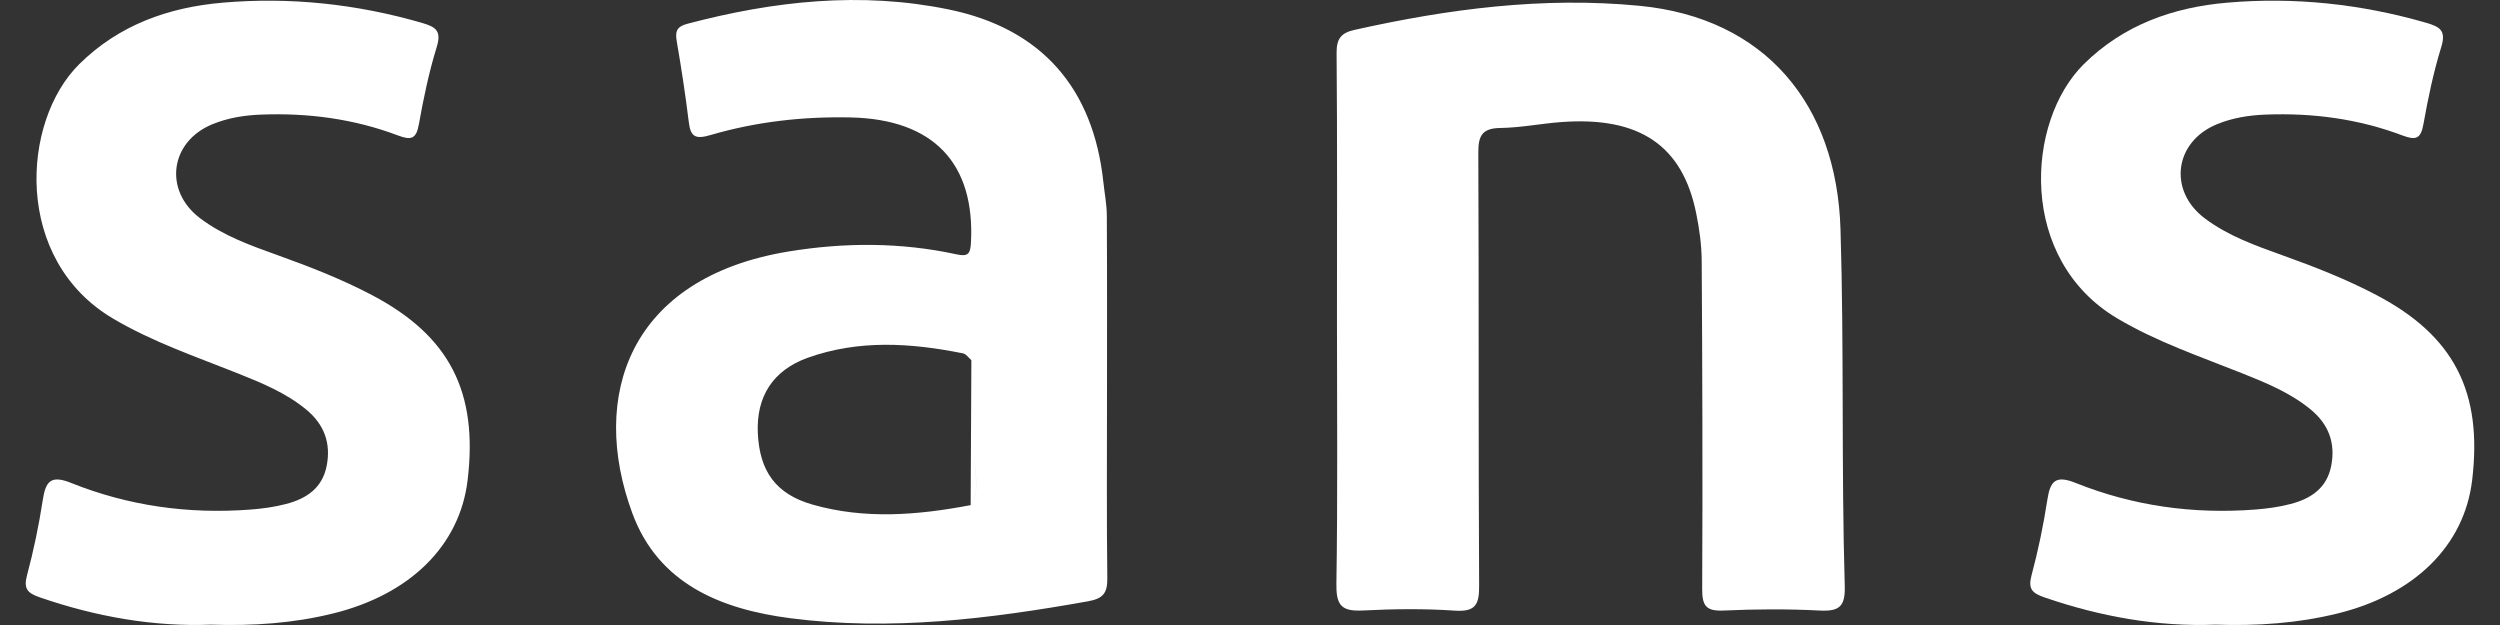
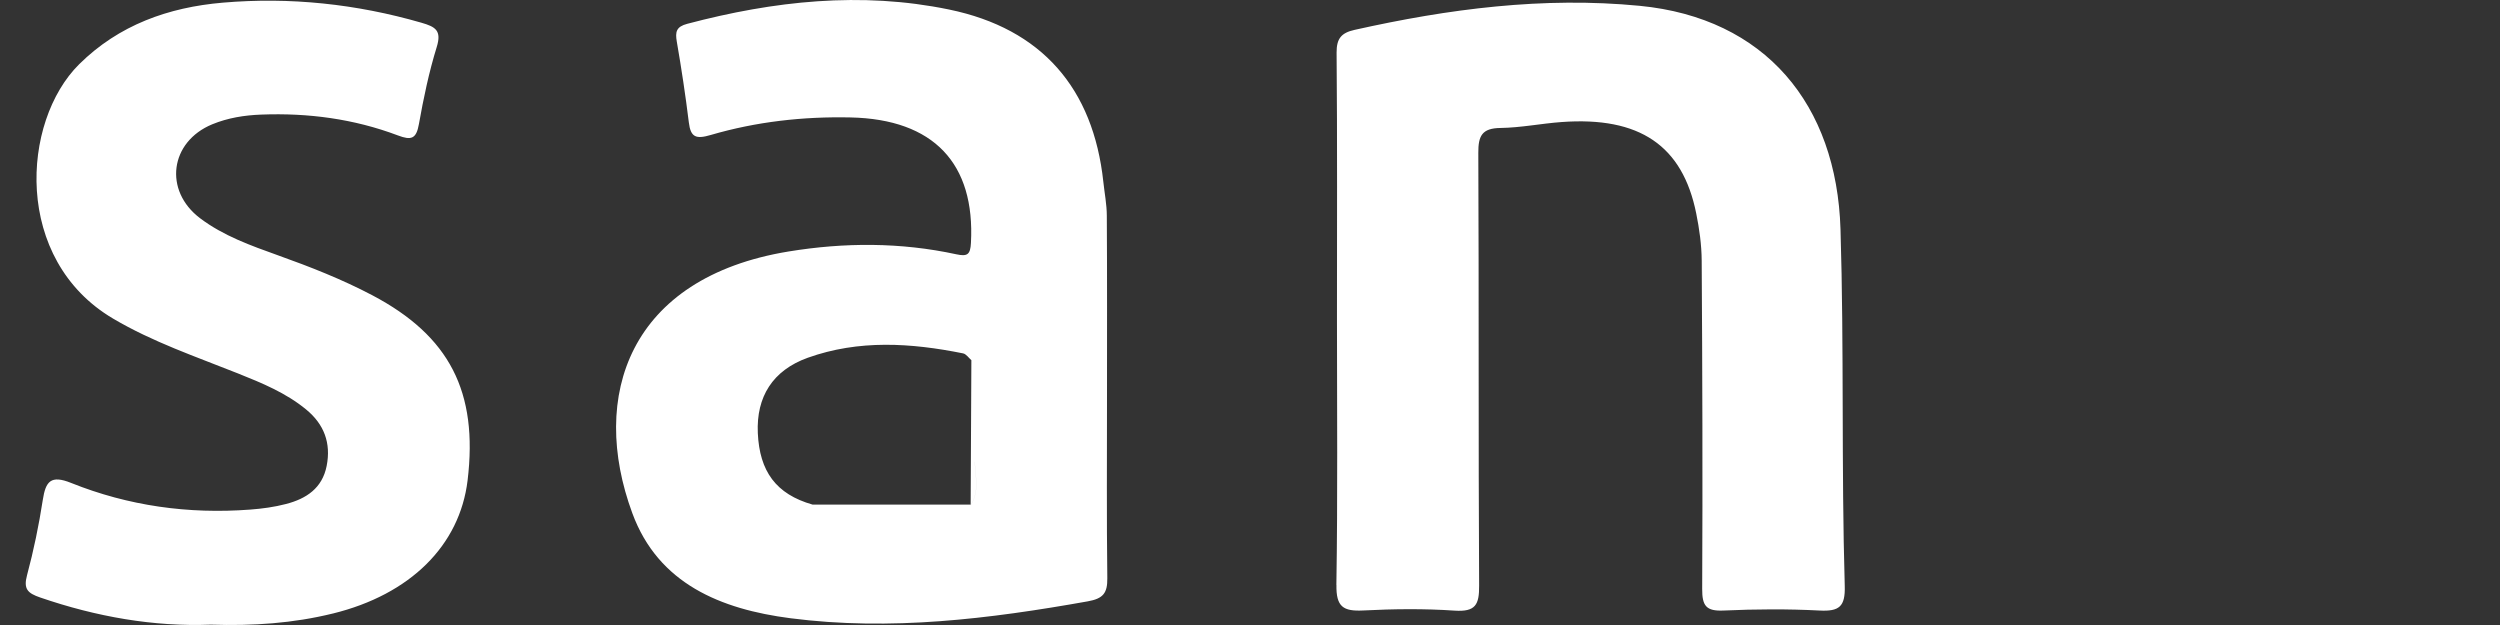
<svg xmlns="http://www.w3.org/2000/svg" width="80" height="20" viewBox="0 0 80 20" fill="none">
  <rect x="0" y="0" width="80" height="20" fill="#333333" stroke="none" />
-   <path d="M35.424 12.702C35.424 14.635 35.41 16.569 35.434 18.502C35.44 18.981 35.3 19.155 34.809 19.243C31.658 19.804 28.498 20.197 25.298 19.784C23.068 19.496 21.067 18.682 20.235 16.424C18.851 12.676 20.128 8.887 25.232 8.048C27.026 7.754 28.82 7.751 30.601 8.137C30.957 8.215 31.051 8.146 31.07 7.775C31.208 5.231 29.878 3.815 27.218 3.758C25.703 3.725 24.201 3.893 22.745 4.319C22.272 4.458 22.1 4.398 22.042 3.912C21.936 3.05 21.806 2.191 21.658 1.335C21.603 1.019 21.639 0.855 21.992 0.762C24.756 0.031 27.554 -0.278 30.372 0.305C33.34 0.918 34.986 2.83 35.307 5.821C35.345 6.18 35.417 6.541 35.418 6.901C35.43 8.834 35.424 10.767 35.424 12.701V12.702ZM31.062 16.164C31.351 15.727 31.209 15.237 31.193 14.78C31.158 13.696 31.363 12.601 31.084 11.526C30.997 11.451 30.917 11.327 30.818 11.308C29.151 10.972 27.482 10.864 25.849 11.448C24.725 11.852 24.198 12.698 24.25 13.858C24.306 15.082 24.828 15.812 26.005 16.148C27.681 16.626 29.374 16.485 31.061 16.164H31.062ZM42.766 18.72C42.754 19.417 42.981 19.567 43.623 19.535C44.595 19.485 45.575 19.474 46.545 19.54C47.218 19.585 47.337 19.352 47.332 18.736C47.306 14.121 47.327 9.505 47.306 4.89C47.303 4.349 47.422 4.102 48.015 4.095C48.669 4.086 49.32 3.952 49.975 3.905C52.465 3.724 53.841 4.655 54.279 6.829C54.379 7.325 54.451 7.835 54.454 8.337C54.476 11.84 54.487 15.344 54.47 18.848C54.467 19.386 54.597 19.563 55.156 19.537C56.177 19.491 57.205 19.484 58.225 19.537C58.856 19.57 59.051 19.412 59.032 18.753C58.921 14.95 59.013 11.144 58.896 7.336C58.774 3.338 56.488 0.576 52.469 0.186C49.38 -0.113 46.352 0.284 43.346 0.956C42.925 1.05 42.768 1.23 42.771 1.684C42.795 4.535 42.783 7.386 42.783 10.238C42.783 13.066 42.809 15.894 42.764 18.72H42.766ZM10.651 19.633C13.126 19.024 14.711 17.459 14.963 15.372C15.304 12.54 14.385 10.751 11.913 9.448C10.945 8.938 9.928 8.539 8.898 8.171C8.029 7.859 7.152 7.548 6.406 6.986C5.228 6.099 5.436 4.536 6.793 3.977C7.295 3.771 7.819 3.687 8.359 3.667C9.861 3.609 11.325 3.803 12.731 4.333C13.163 4.497 13.321 4.444 13.405 3.972C13.553 3.142 13.726 2.311 13.975 1.506C14.138 0.977 13.938 0.858 13.485 0.727C11.403 0.126 9.282 -0.1 7.129 0.085C5.391 0.234 3.805 0.797 2.534 2.055C0.68 3.891 0.415 8.307 3.622 10.197C4.887 10.944 6.267 11.412 7.618 11.951C8.386 12.258 9.153 12.573 9.798 13.105C10.369 13.575 10.598 14.175 10.453 14.91C10.312 15.625 9.799 15.959 9.156 16.127C8.782 16.225 8.391 16.278 8.004 16.307C6.03 16.456 4.11 16.189 2.276 15.454C1.626 15.192 1.461 15.401 1.369 15.999C1.244 16.808 1.077 17.616 0.865 18.407C0.746 18.85 0.884 18.981 1.287 19.12C3.078 19.735 4.91 20.06 6.746 19.989C8.102 20.033 9.386 19.944 10.648 19.633H10.651ZM31.193 14.78C31.158 13.696 31.363 12.601 31.084 11.526C31.077 13.072 31.07 14.618 31.061 16.164C31.35 15.727 31.208 15.237 31.192 14.78H31.193Z" fill="white" />
-   <path d="M74.796 19.633C77.271 19.024 78.855 17.459 79.108 15.372C79.449 12.54 78.53 10.751 76.058 9.448C75.09 8.938 74.073 8.539 73.043 8.171C72.174 7.859 71.297 7.548 70.551 6.986C69.373 6.099 69.581 4.536 70.938 3.977C71.439 3.771 71.964 3.687 72.503 3.667C74.006 3.609 75.47 3.803 76.875 4.333C77.308 4.497 77.466 4.444 77.55 3.972C77.698 3.142 77.871 2.311 78.12 1.506C78.282 0.977 78.083 0.858 77.63 0.727C75.547 0.126 73.427 -0.1 71.274 0.085C69.536 0.234 67.95 0.797 66.679 2.055C64.825 3.891 64.56 8.307 67.767 10.197C69.031 10.944 70.412 11.412 71.763 11.951C72.531 12.258 73.298 12.573 73.943 13.105C74.514 13.575 74.743 14.175 74.598 14.91C74.457 15.625 73.944 15.959 73.301 16.127C72.927 16.225 72.536 16.278 72.149 16.307C70.175 16.456 68.255 16.189 66.421 15.454C65.77 15.192 65.606 15.401 65.514 15.999C65.389 16.808 65.222 17.616 65.01 18.407C64.891 18.85 65.029 18.981 65.432 19.12C67.223 19.735 69.055 20.06 70.891 19.989C72.247 20.033 73.531 19.944 74.793 19.633H74.796Z" fill="white" />
+   <path d="M35.424 12.702C35.424 14.635 35.41 16.569 35.434 18.502C35.44 18.981 35.3 19.155 34.809 19.243C31.658 19.804 28.498 20.197 25.298 19.784C23.068 19.496 21.067 18.682 20.235 16.424C18.851 12.676 20.128 8.887 25.232 8.048C27.026 7.754 28.82 7.751 30.601 8.137C30.957 8.215 31.051 8.146 31.07 7.775C31.208 5.231 29.878 3.815 27.218 3.758C25.703 3.725 24.201 3.893 22.745 4.319C22.272 4.458 22.1 4.398 22.042 3.912C21.936 3.05 21.806 2.191 21.658 1.335C21.603 1.019 21.639 0.855 21.992 0.762C24.756 0.031 27.554 -0.278 30.372 0.305C33.34 0.918 34.986 2.83 35.307 5.821C35.345 6.18 35.417 6.541 35.418 6.901C35.43 8.834 35.424 10.767 35.424 12.701V12.702ZM31.062 16.164C31.351 15.727 31.209 15.237 31.193 14.78C31.158 13.696 31.363 12.601 31.084 11.526C30.997 11.451 30.917 11.327 30.818 11.308C29.151 10.972 27.482 10.864 25.849 11.448C24.725 11.852 24.198 12.698 24.25 13.858C24.306 15.082 24.828 15.812 26.005 16.148H31.062ZM42.766 18.72C42.754 19.417 42.981 19.567 43.623 19.535C44.595 19.485 45.575 19.474 46.545 19.54C47.218 19.585 47.337 19.352 47.332 18.736C47.306 14.121 47.327 9.505 47.306 4.89C47.303 4.349 47.422 4.102 48.015 4.095C48.669 4.086 49.32 3.952 49.975 3.905C52.465 3.724 53.841 4.655 54.279 6.829C54.379 7.325 54.451 7.835 54.454 8.337C54.476 11.84 54.487 15.344 54.47 18.848C54.467 19.386 54.597 19.563 55.156 19.537C56.177 19.491 57.205 19.484 58.225 19.537C58.856 19.57 59.051 19.412 59.032 18.753C58.921 14.95 59.013 11.144 58.896 7.336C58.774 3.338 56.488 0.576 52.469 0.186C49.38 -0.113 46.352 0.284 43.346 0.956C42.925 1.05 42.768 1.23 42.771 1.684C42.795 4.535 42.783 7.386 42.783 10.238C42.783 13.066 42.809 15.894 42.764 18.72H42.766ZM10.651 19.633C13.126 19.024 14.711 17.459 14.963 15.372C15.304 12.54 14.385 10.751 11.913 9.448C10.945 8.938 9.928 8.539 8.898 8.171C8.029 7.859 7.152 7.548 6.406 6.986C5.228 6.099 5.436 4.536 6.793 3.977C7.295 3.771 7.819 3.687 8.359 3.667C9.861 3.609 11.325 3.803 12.731 4.333C13.163 4.497 13.321 4.444 13.405 3.972C13.553 3.142 13.726 2.311 13.975 1.506C14.138 0.977 13.938 0.858 13.485 0.727C11.403 0.126 9.282 -0.1 7.129 0.085C5.391 0.234 3.805 0.797 2.534 2.055C0.68 3.891 0.415 8.307 3.622 10.197C4.887 10.944 6.267 11.412 7.618 11.951C8.386 12.258 9.153 12.573 9.798 13.105C10.369 13.575 10.598 14.175 10.453 14.91C10.312 15.625 9.799 15.959 9.156 16.127C8.782 16.225 8.391 16.278 8.004 16.307C6.03 16.456 4.11 16.189 2.276 15.454C1.626 15.192 1.461 15.401 1.369 15.999C1.244 16.808 1.077 17.616 0.865 18.407C0.746 18.85 0.884 18.981 1.287 19.12C3.078 19.735 4.91 20.06 6.746 19.989C8.102 20.033 9.386 19.944 10.648 19.633H10.651ZM31.193 14.78C31.158 13.696 31.363 12.601 31.084 11.526C31.077 13.072 31.07 14.618 31.061 16.164C31.35 15.727 31.208 15.237 31.192 14.78H31.193Z" fill="white" />
</svg>